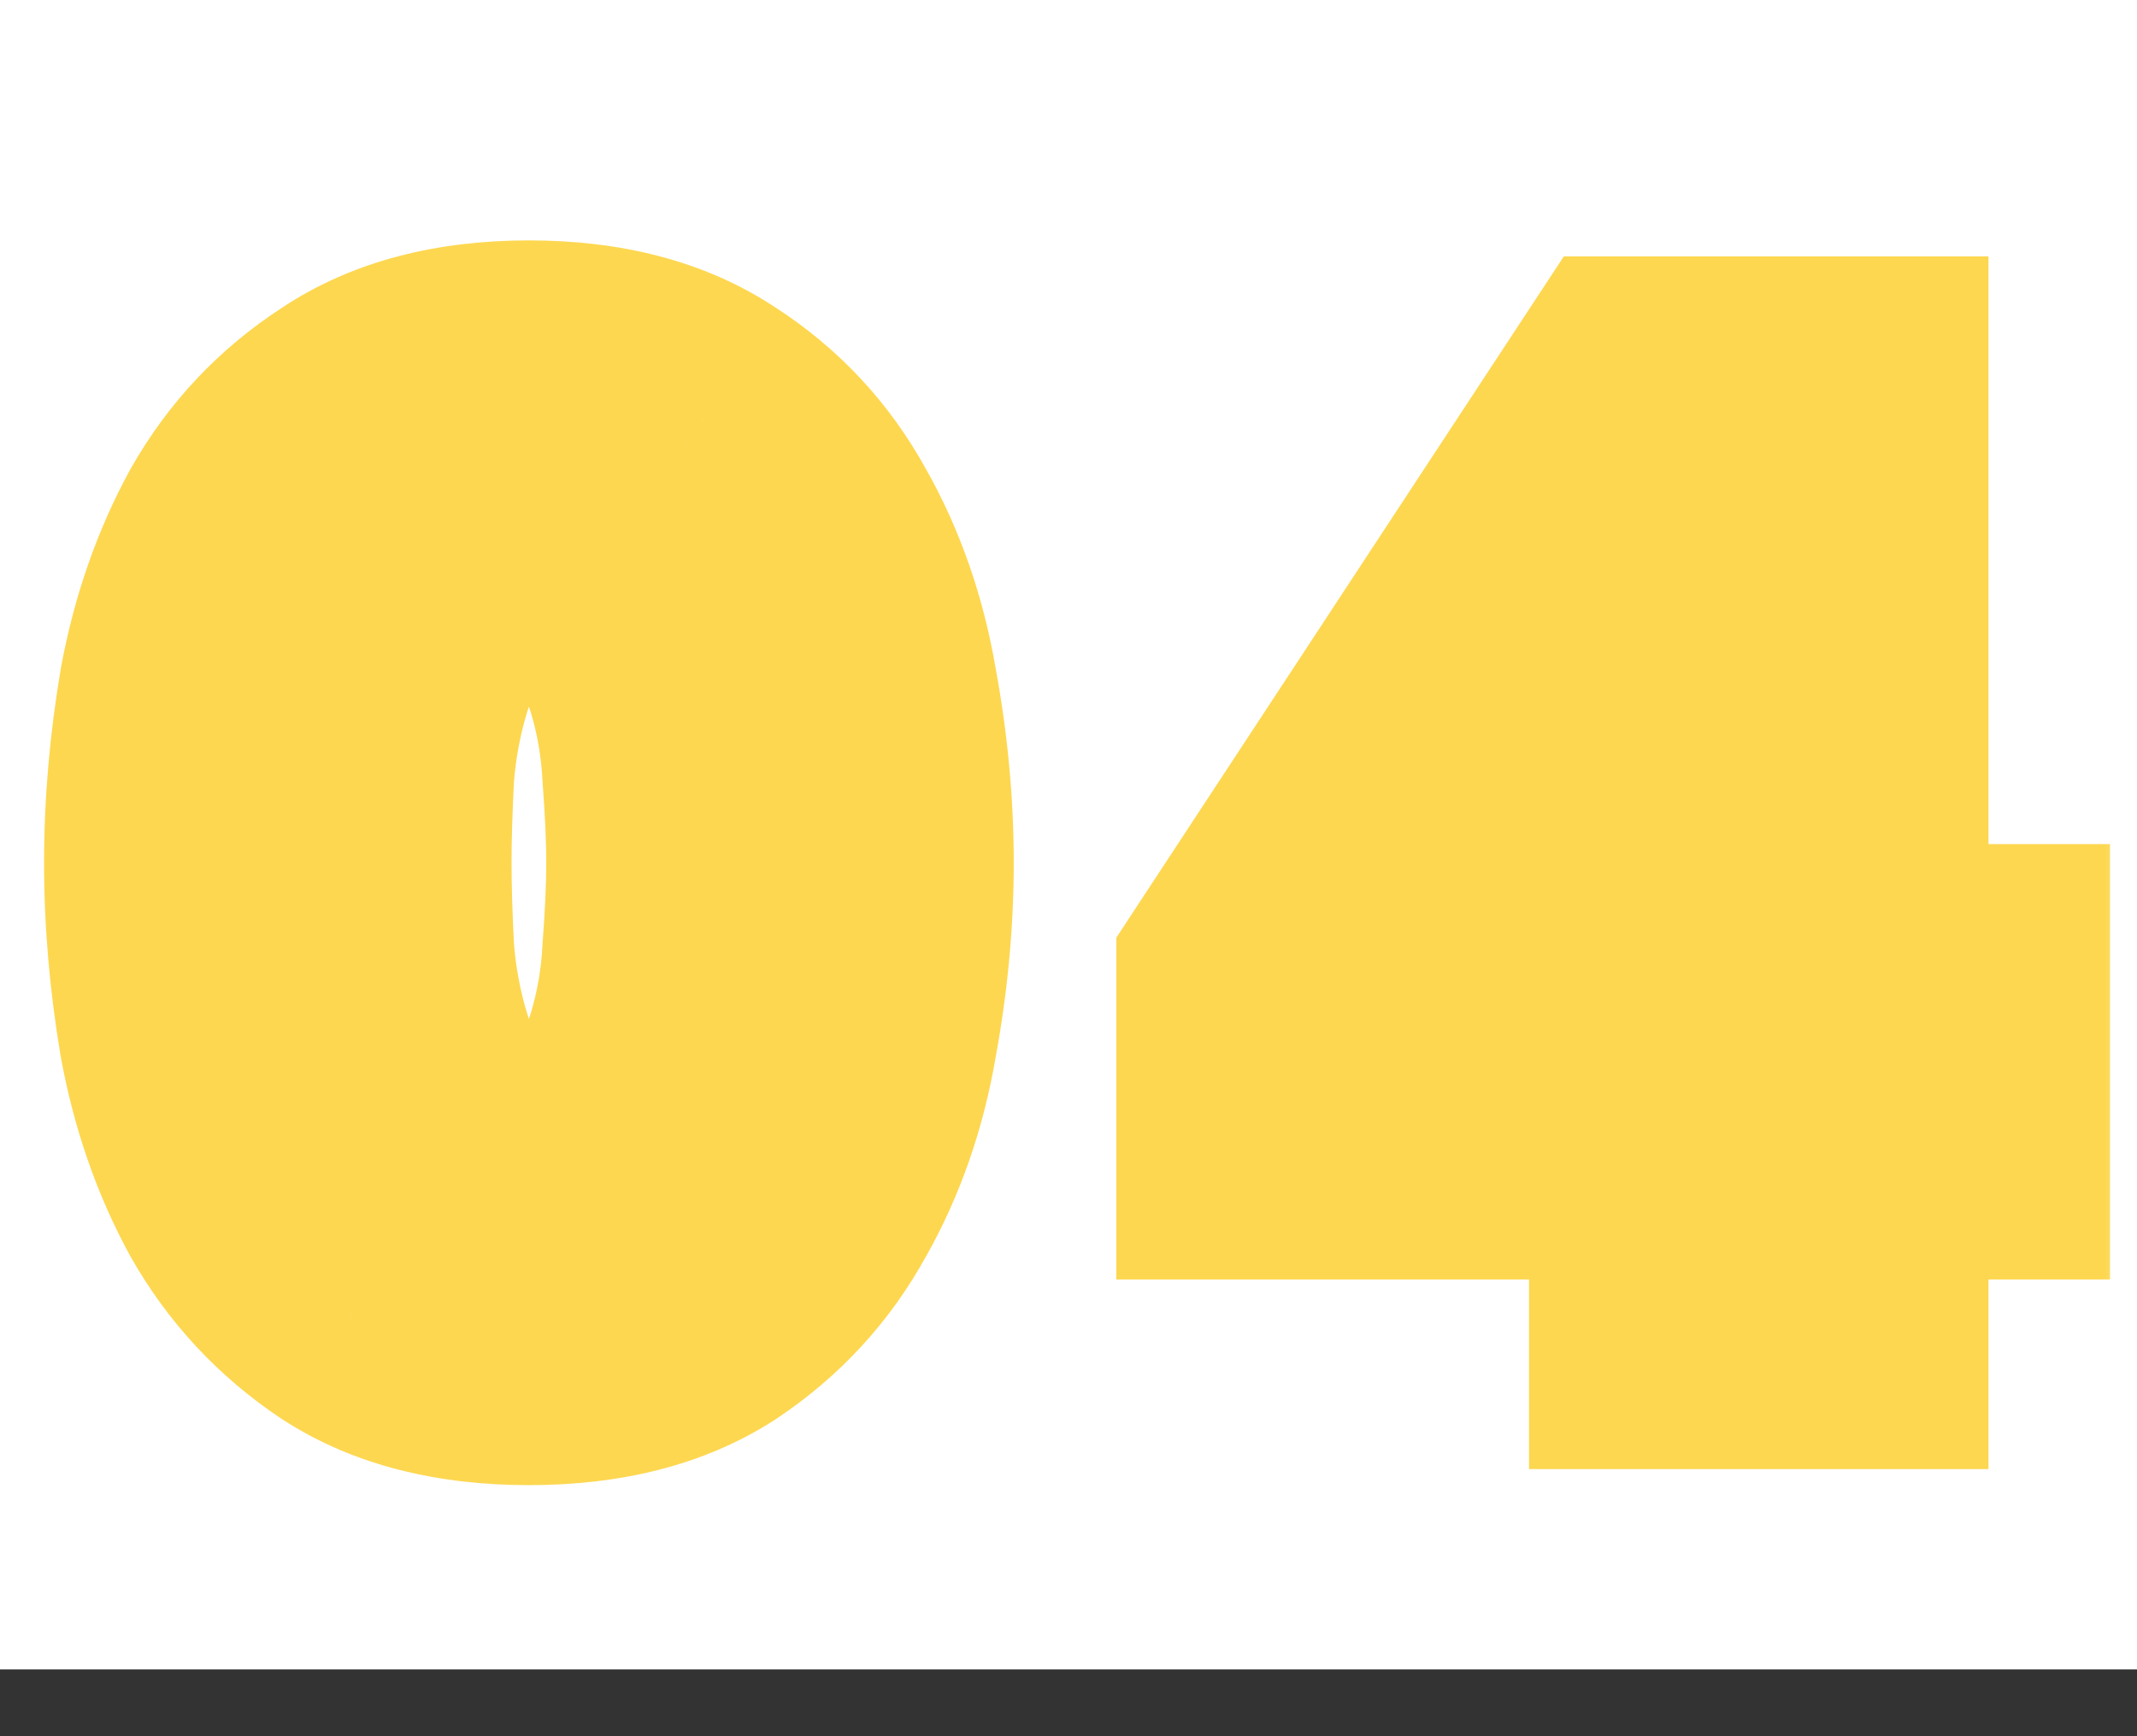
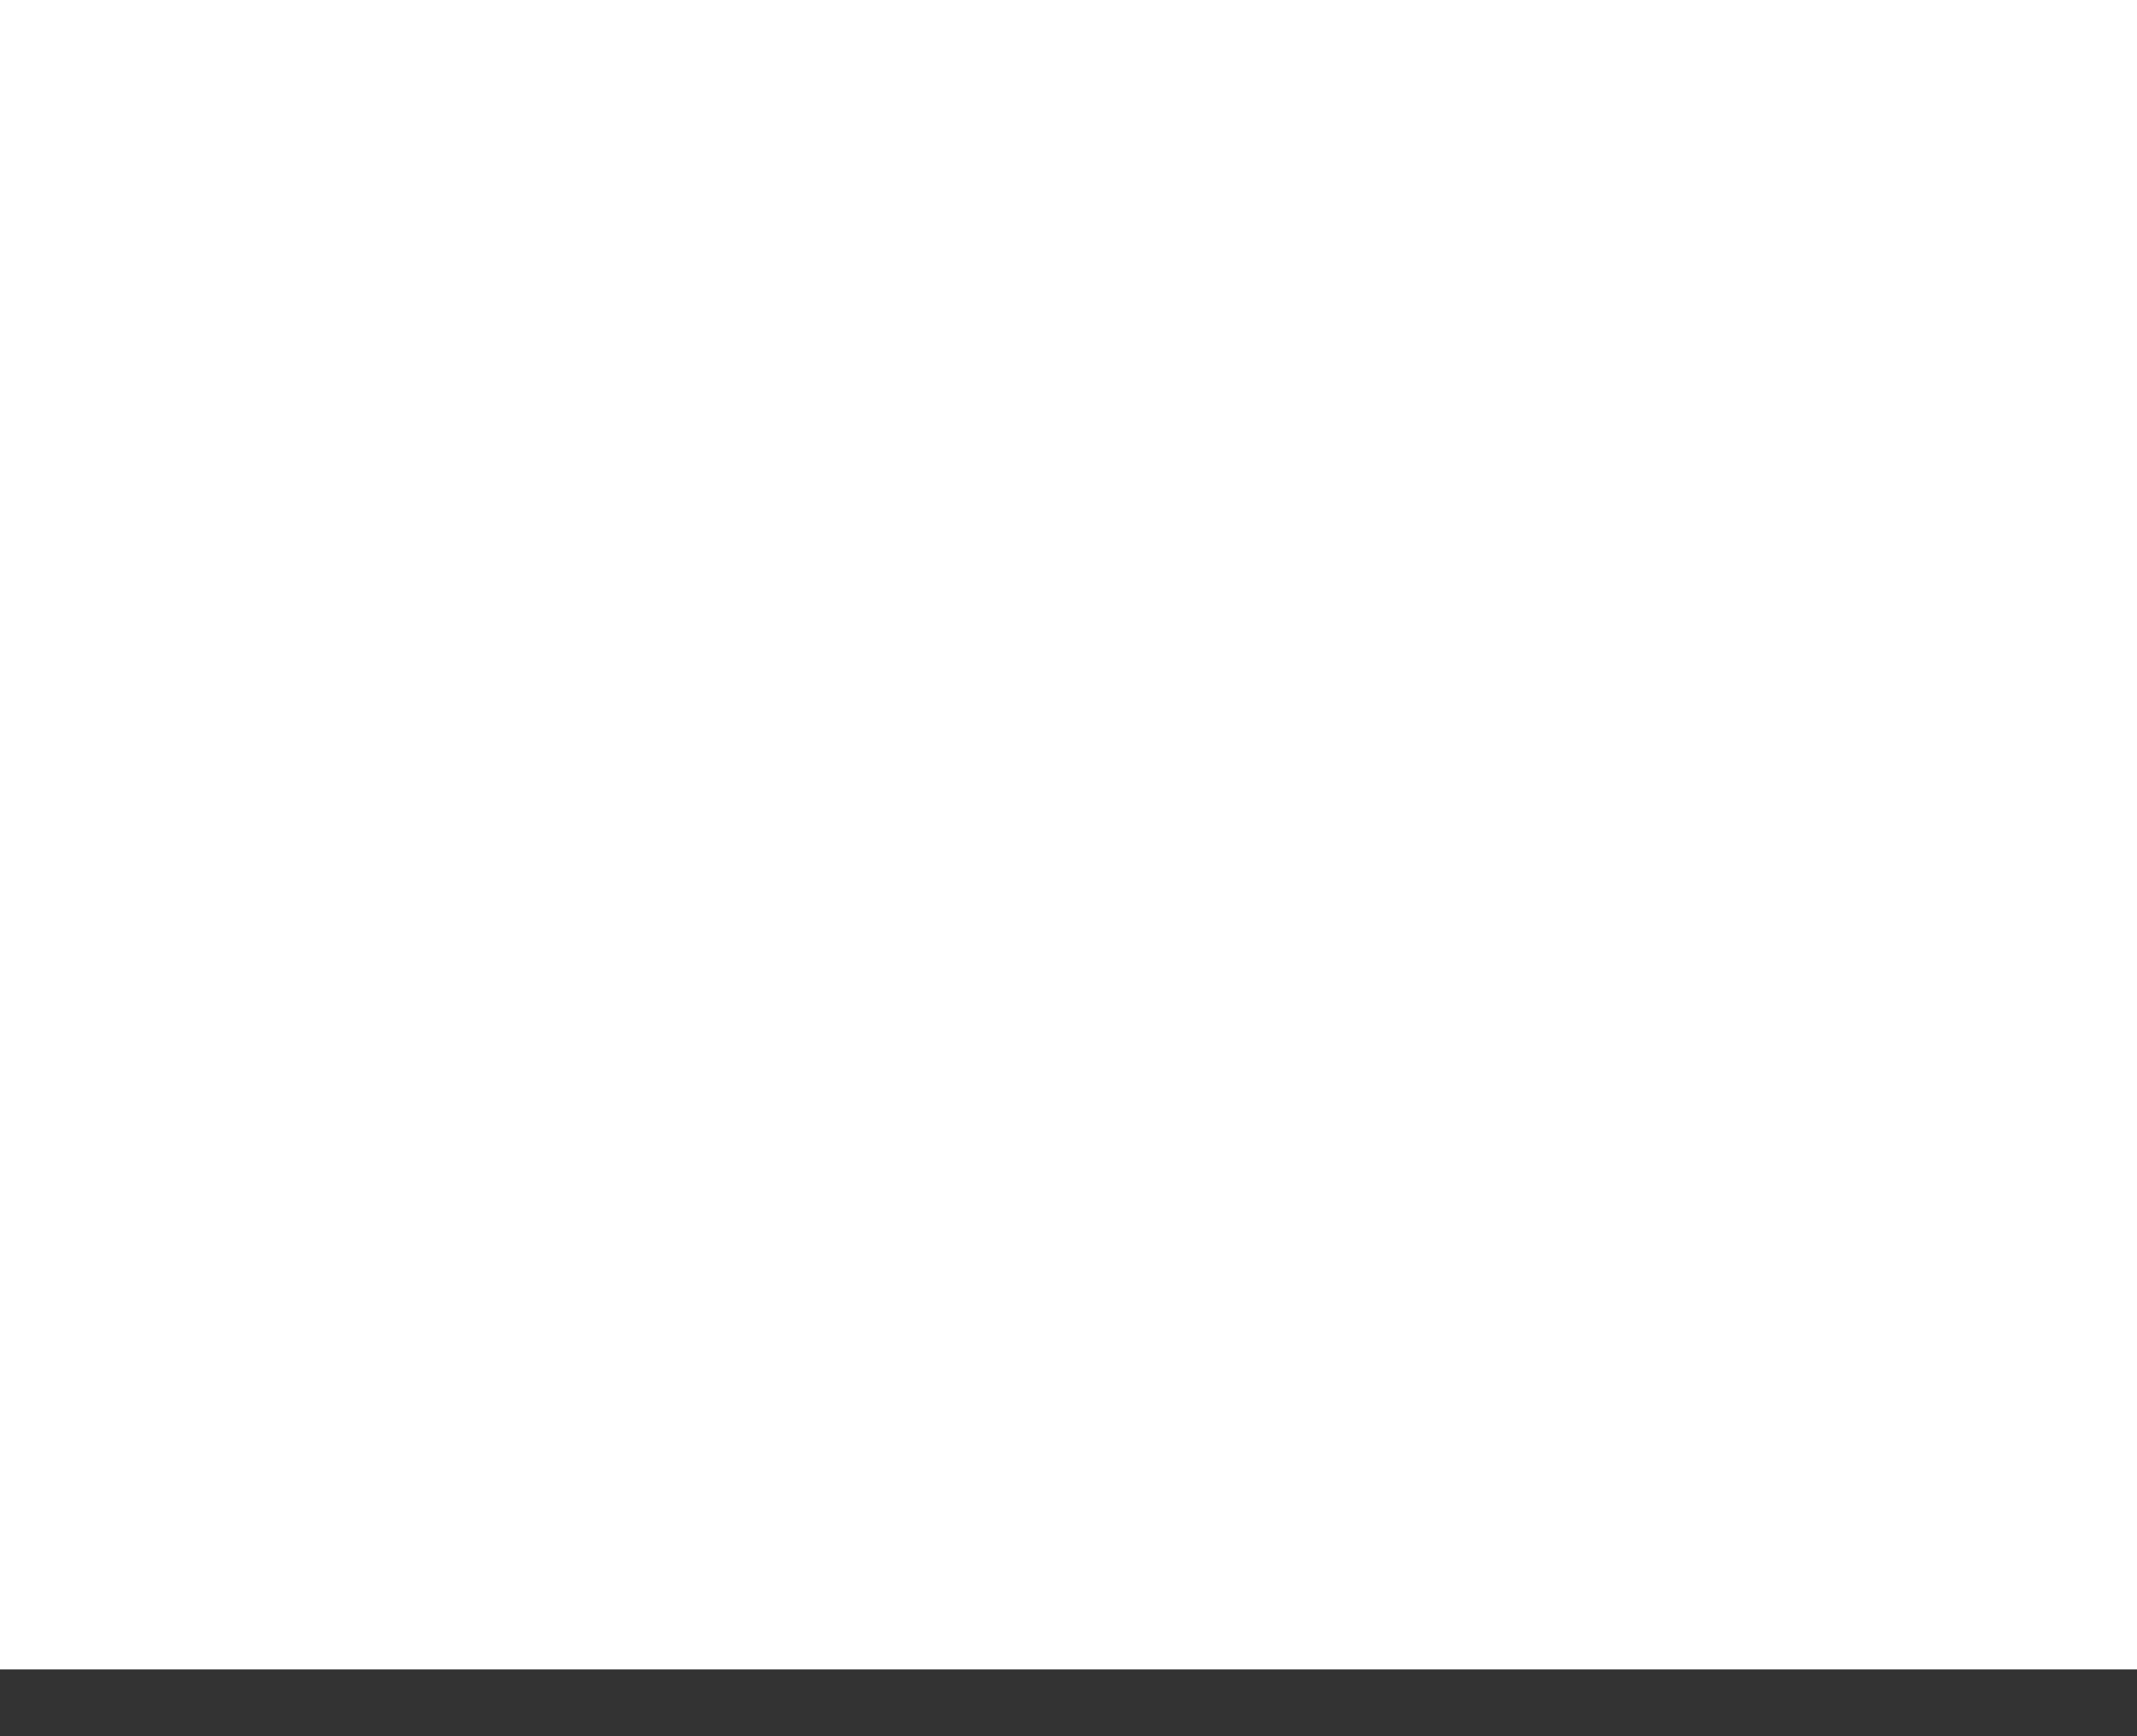
<svg xmlns="http://www.w3.org/2000/svg" width="32" height="26" viewBox="0 0 32 26" fill="none">
  <rect x="0" y="0" width="32" height="26" fill="#333333" stroke="none" />
  <rect width="32" height="25" fill="white" />
  <mask id="path-1-outside-1_2001_1907" maskUnits="userSpaceOnUse" x="0" y="3" width="32" height="20" fill="black">
-     <rect fill="white" y="3" width="32" height="20" />
-     <path d="M2.66 12.92C2.66 12.08 2.733 11.227 2.88 10.36C3.04 9.493 3.313 8.707 3.7 8C4.1 7.293 4.64 6.72 5.32 6.28C6 5.827 6.867 5.6 7.92 5.6C8.973 5.6 9.84 5.827 10.52 6.28C11.2 6.72 11.733 7.293 12.12 8C12.52 8.707 12.793 9.493 12.94 10.36C13.1 11.227 13.18 12.08 13.18 12.92C13.18 13.76 13.1 14.613 12.94 15.48C12.793 16.347 12.52 17.133 12.12 17.84C11.733 18.547 11.2 19.127 10.52 19.58C9.84 20.02 8.973 20.24 7.92 20.24C6.867 20.24 6 20.02 5.32 19.58C4.64 19.127 4.1 18.547 3.7 17.84C3.313 17.133 3.04 16.347 2.88 15.48C2.733 14.613 2.66 13.76 2.66 12.92ZM5.66 12.92C5.66 13.293 5.673 13.74 5.7 14.26C5.74 14.78 5.833 15.28 5.98 15.76C6.127 16.24 6.347 16.647 6.64 16.98C6.947 17.313 7.373 17.48 7.92 17.48C8.453 17.48 8.873 17.313 9.18 16.98C9.487 16.647 9.713 16.24 9.86 15.76C10.007 15.28 10.093 14.78 10.12 14.26C10.16 13.74 10.18 13.293 10.18 12.92C10.18 12.547 10.16 12.1 10.12 11.58C10.093 11.06 10.007 10.56 9.86 10.08C9.713 9.6 9.487 9.193 9.18 8.86C8.873 8.527 8.453 8.36 7.92 8.36C7.373 8.36 6.947 8.527 6.64 8.86C6.347 9.193 6.127 9.6 5.98 10.08C5.833 10.56 5.74 11.06 5.7 11.58C5.673 12.1 5.66 12.547 5.66 12.92ZM24.896 17.16H18.716V14.64L24.496 5.84H27.776V14.64H29.596V17.16H27.776V20H24.896V17.16ZM24.896 9.76H24.856L21.716 14.64H24.896V9.76Z" />
-   </mask>
+     </mask>
  <path d="M2.66 12.92C2.66 12.08 2.733 11.227 2.88 10.36C3.04 9.493 3.313 8.707 3.7 8C4.1 7.293 4.64 6.72 5.32 6.28C6 5.827 6.867 5.6 7.92 5.6C8.973 5.6 9.84 5.827 10.52 6.28C11.2 6.72 11.733 7.293 12.12 8C12.52 8.707 12.793 9.493 12.94 10.36C13.1 11.227 13.18 12.08 13.18 12.92C13.18 13.76 13.1 14.613 12.94 15.48C12.793 16.347 12.52 17.133 12.12 17.84C11.733 18.547 11.2 19.127 10.52 19.58C9.84 20.02 8.973 20.24 7.92 20.24C6.867 20.24 6 20.02 5.32 19.58C4.64 19.127 4.1 18.547 3.7 17.84C3.313 17.133 3.04 16.347 2.88 15.48C2.733 14.613 2.66 13.76 2.66 12.92ZM5.66 12.92C5.66 13.293 5.673 13.74 5.7 14.26C5.74 14.78 5.833 15.28 5.98 15.76C6.127 16.24 6.347 16.647 6.64 16.98C6.947 17.313 7.373 17.48 7.92 17.48C8.453 17.48 8.873 17.313 9.18 16.98C9.487 16.647 9.713 16.24 9.86 15.76C10.007 15.28 10.093 14.78 10.12 14.26C10.16 13.74 10.18 13.293 10.18 12.92C10.18 12.547 10.16 12.1 10.12 11.58C10.093 11.06 10.007 10.56 9.86 10.08C9.713 9.6 9.487 9.193 9.18 8.86C8.873 8.527 8.453 8.36 7.92 8.36C7.373 8.36 6.947 8.527 6.64 8.86C6.347 9.193 6.127 9.6 5.98 10.08C5.833 10.56 5.74 11.06 5.7 11.58C5.673 12.1 5.66 12.547 5.66 12.92ZM24.896 17.16H18.716V14.64L24.496 5.84H27.776V14.64H29.596V17.16H27.776V20H24.896V17.16ZM24.896 9.76H24.856L21.716 14.64H24.896V9.76Z" fill="white" />
-   <path d="M2.88 10.36L0.913 9.997L0.911 10.012L0.908 10.026L2.88 10.36ZM3.7 8L1.959 7.015L1.952 7.027L1.945 7.04L3.7 8ZM5.32 6.28L6.407 7.959L6.418 7.952L6.429 7.944L5.32 6.28ZM10.52 6.28L9.411 7.944L9.422 7.952L9.434 7.959L10.52 6.28ZM12.12 8L10.366 8.96L10.372 8.973L10.38 8.985L12.12 8ZM12.94 10.36L10.968 10.694L10.97 10.708L10.973 10.723L12.94 10.36ZM12.94 15.48L10.973 15.117L10.97 15.132L10.968 15.146L12.94 15.48ZM12.12 17.84L10.38 16.855L10.372 16.867L10.366 16.88L12.12 17.84ZM10.52 19.58L11.607 21.259L11.618 21.252L11.629 21.244L10.52 19.58ZM5.32 19.58L4.211 21.244L4.222 21.252L4.234 21.259L5.32 19.58ZM3.7 17.84L1.945 18.8L1.952 18.813L1.959 18.825L3.7 17.84ZM2.88 15.48L0.908 15.814L0.911 15.828L0.913 15.843L2.88 15.48ZM5.7 14.26L3.703 14.362L3.704 14.388L3.706 14.413L5.7 14.26ZM5.98 15.76L7.893 15.176V15.176L5.98 15.76ZM6.64 16.98L5.139 18.301L5.153 18.318L5.168 18.334L6.64 16.98ZM9.86 15.76L7.947 15.176L7.947 15.176L9.86 15.76ZM10.12 14.26L8.126 14.107L8.124 14.132L8.123 14.158L10.12 14.26ZM10.12 11.58L8.123 11.682L8.124 11.708L8.126 11.733L10.12 11.58ZM9.86 10.08L7.947 10.664L7.947 10.664L9.86 10.08ZM9.18 8.86L10.652 7.506L10.652 7.506L9.18 8.86ZM6.64 8.86L5.168 7.506L5.153 7.522L5.139 7.539L6.64 8.86ZM5.98 10.08L7.893 10.664L5.98 10.08ZM5.7 11.58L3.706 11.427L3.704 11.452L3.703 11.478L5.7 11.58ZM4.66 12.92C4.66 12.197 4.723 11.455 4.852 10.694L0.908 10.026C0.744 10.998 0.66 11.963 0.66 12.92H4.66ZM4.847 10.723C4.972 10.046 5.179 9.464 5.455 8.96L1.945 7.04C1.448 7.95 1.108 8.941 0.913 9.997L4.847 10.723ZM5.441 8.985C5.682 8.558 5.998 8.223 6.407 7.959L4.234 4.601C3.282 5.217 2.518 6.028 1.959 7.015L5.441 8.985ZM6.429 7.944C6.698 7.765 7.148 7.6 7.92 7.6V3.6C6.585 3.6 5.302 3.888 4.211 4.616L6.429 7.944ZM7.92 7.6C8.692 7.6 9.142 7.765 9.411 7.944L11.629 4.616C10.538 3.888 9.255 3.6 7.92 3.6V7.6ZM9.434 7.959C9.836 8.22 10.139 8.546 10.366 8.96L13.874 7.04C13.328 6.04 12.564 5.22 11.607 4.601L9.434 7.959ZM10.38 8.985C10.656 9.474 10.857 10.037 10.968 10.694L14.912 10.026C14.73 8.95 14.384 7.94 13.861 7.015L10.38 8.985ZM10.973 10.723C11.112 11.476 11.18 12.208 11.18 12.92H15.18C15.18 11.952 15.088 10.977 14.907 9.997L10.973 10.723ZM11.18 12.92C11.18 13.632 11.112 14.364 10.973 15.117L14.907 15.843C15.088 14.863 15.18 13.888 15.18 12.92H11.18ZM10.968 15.146C10.857 15.803 10.656 16.366 10.38 16.855L13.861 18.825C14.384 17.9 14.73 16.89 14.912 15.814L10.968 15.146ZM10.366 16.88C10.136 17.299 9.826 17.639 9.411 17.916L11.629 21.244C12.574 20.614 13.331 19.794 13.874 18.8L10.366 16.88ZM9.434 17.901C9.161 18.077 8.702 18.24 7.92 18.24V22.24C9.245 22.24 10.519 21.963 11.607 21.259L9.434 17.901ZM7.92 18.24C7.138 18.24 6.679 18.077 6.407 17.901L4.234 21.259C5.321 21.963 6.595 22.24 7.92 22.24V18.24ZM6.429 17.916C6.008 17.635 5.685 17.287 5.441 16.855L1.959 18.825C2.515 19.806 3.272 20.618 4.211 21.244L6.429 17.916ZM5.455 16.88C5.179 16.376 4.972 15.794 4.847 15.117L0.913 15.843C1.108 16.899 1.448 17.89 1.945 18.8L5.455 16.88ZM4.852 15.146C4.723 14.385 4.66 13.643 4.66 12.92H0.66C0.66 13.877 0.744 14.842 0.908 15.814L4.852 15.146ZM3.66 12.92C3.66 13.338 3.675 13.82 3.703 14.362L7.697 14.158C7.672 13.659 7.66 13.249 7.66 12.92H3.66ZM3.706 14.413C3.757 15.074 3.876 15.719 4.067 16.344L7.893 15.176C7.791 14.841 7.723 14.486 7.694 14.107L3.706 14.413ZM4.067 16.344C4.286 17.061 4.634 17.728 5.139 18.301L8.141 15.659C8.059 15.565 7.967 15.419 7.893 15.176L4.067 16.344ZM5.168 18.334C5.931 19.163 6.939 19.48 7.92 19.48V15.48C7.849 15.48 7.859 15.469 7.918 15.492C7.947 15.504 7.982 15.521 8.019 15.546C8.056 15.572 8.087 15.599 8.112 15.626L5.168 18.334ZM7.92 19.48C8.904 19.48 9.899 19.153 10.652 18.334L7.708 15.626C7.73 15.602 7.759 15.576 7.795 15.551C7.831 15.527 7.866 15.508 7.897 15.496C7.96 15.471 7.979 15.48 7.92 15.48V19.48ZM10.652 18.334C11.182 17.758 11.548 17.079 11.773 16.344L7.947 15.176C7.879 15.4 7.791 15.536 7.708 15.626L10.652 18.334ZM11.773 16.344C11.969 15.702 12.083 15.04 12.117 14.362L8.123 14.158C8.104 14.52 8.044 14.858 7.947 15.176L11.773 16.344ZM12.114 14.413C12.157 13.861 12.18 13.36 12.18 12.92H8.18C8.18 13.227 8.163 13.619 8.126 14.107L12.114 14.413ZM12.18 12.92C12.18 12.48 12.157 11.979 12.114 11.427L8.126 11.733C8.163 12.221 8.18 12.613 8.18 12.92H12.18ZM12.117 11.478C12.083 10.8 11.969 10.138 11.773 9.496L7.947 10.664C8.044 10.982 8.104 11.32 8.123 11.682L12.117 11.478ZM11.773 9.496C11.548 8.761 11.182 8.082 10.652 7.506L7.708 10.214C7.791 10.304 7.879 10.44 7.947 10.664L11.773 9.496ZM10.652 7.506C9.899 6.687 8.904 6.36 7.92 6.36V10.36C7.979 10.36 7.96 10.369 7.897 10.344C7.866 10.332 7.831 10.313 7.795 10.289C7.759 10.264 7.73 10.238 7.708 10.214L10.652 7.506ZM7.92 6.36C6.939 6.36 5.931 6.677 5.168 7.506L8.112 10.214C8.087 10.241 8.056 10.268 8.019 10.294C7.982 10.319 7.947 10.336 7.918 10.348C7.859 10.371 7.849 10.36 7.92 10.36V6.36ZM5.139 7.539C4.634 8.112 4.286 8.779 4.067 9.496L7.893 10.664C7.967 10.421 8.059 10.275 8.141 10.181L5.139 7.539ZM4.067 9.496C3.876 10.121 3.757 10.766 3.706 11.427L7.694 11.733C7.723 11.354 7.791 10.999 7.893 10.664L4.067 9.496ZM3.703 11.478C3.675 12.02 3.66 12.502 3.66 12.92H7.66C7.66 12.591 7.672 12.181 7.697 11.682L3.703 11.478ZM24.896 17.16H26.896V15.16H24.896V17.16ZM18.716 17.16H16.716V19.16H18.716V17.16ZM18.716 14.64L17.044 13.542L16.716 14.042V14.64H18.716ZM24.496 5.84V3.84H23.417L22.824 4.742L24.496 5.84ZM27.776 5.84H29.776V3.84H27.776V5.84ZM27.776 14.64H25.776V16.64H27.776V14.64ZM29.596 14.64H31.596V12.64H29.596V14.64ZM29.596 17.16V19.16H31.596V17.16H29.596ZM27.776 17.16V15.16H25.776V17.16H27.776ZM27.776 20V22H29.776V20H27.776ZM24.896 20H22.896V22H24.896V20ZM24.896 9.76H26.896V7.76H24.896V9.76ZM24.856 9.76V7.76H23.765L23.174 8.678L24.856 9.76ZM21.716 14.64L20.034 13.558L18.051 16.64H21.716V14.64ZM24.896 14.64V16.64H26.896V14.64H24.896ZM24.896 15.16H18.716V19.16H24.896V15.16ZM20.716 17.16V14.64H16.716V17.16H20.716ZM20.388 15.738L26.168 6.938L22.824 4.742L17.044 13.542L20.388 15.738ZM24.496 7.84H27.776V3.84H24.496V7.84ZM25.776 5.84V14.64H29.776V5.84H25.776ZM27.776 16.64H29.596V12.64H27.776V16.64ZM27.596 14.64V17.16H31.596V14.64H27.596ZM29.596 15.16H27.776V19.16H29.596V15.16ZM25.776 17.16V20H29.776V17.16H25.776ZM27.776 18H24.896V22H27.776V18ZM26.896 20V17.16H22.896V20H26.896ZM24.896 7.76H24.856V11.76H24.896V7.76ZM23.174 8.678L20.034 13.558L23.398 15.722L26.538 10.842L23.174 8.678ZM21.716 16.64H24.896V12.64H21.716V16.64ZM26.896 14.64V9.76H22.896V14.64H26.896Z" fill="#FDD750" mask="url(#path-1-outside-1_2001_1907)" />
</svg>